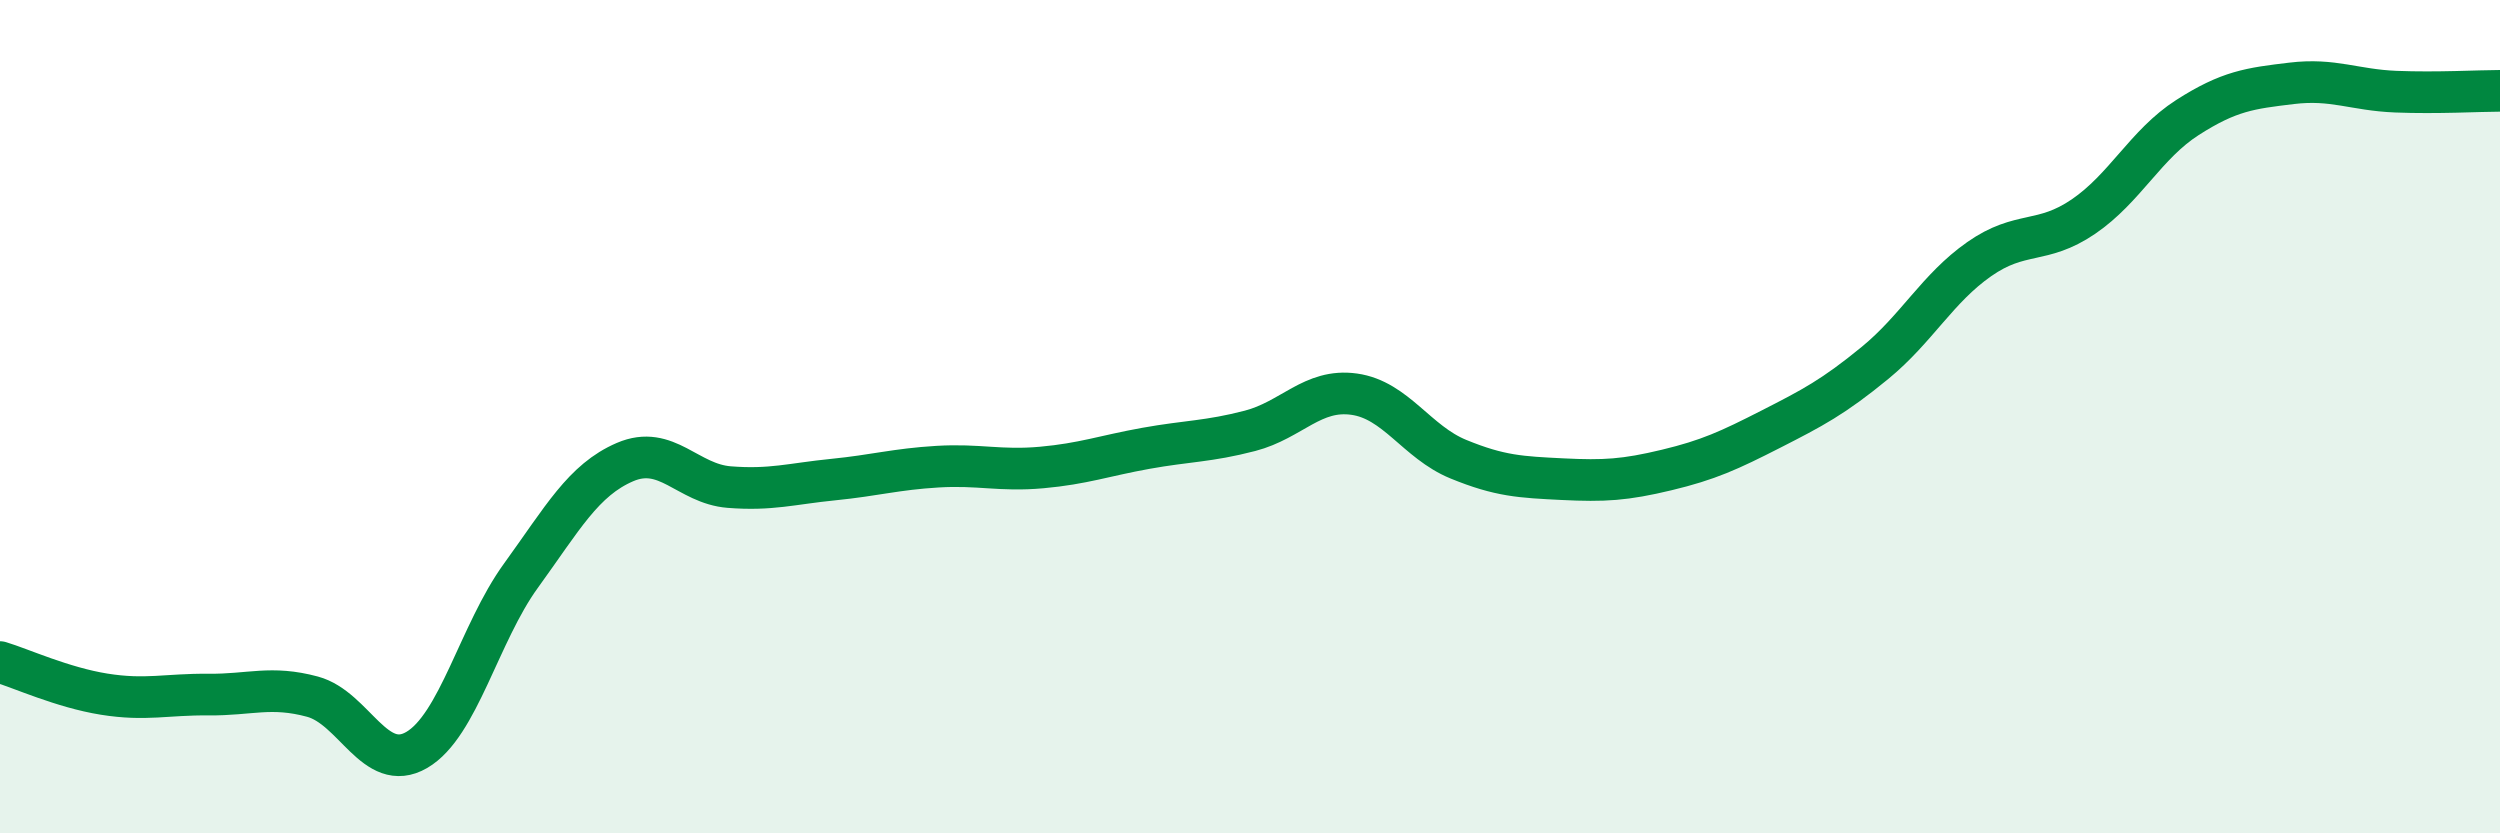
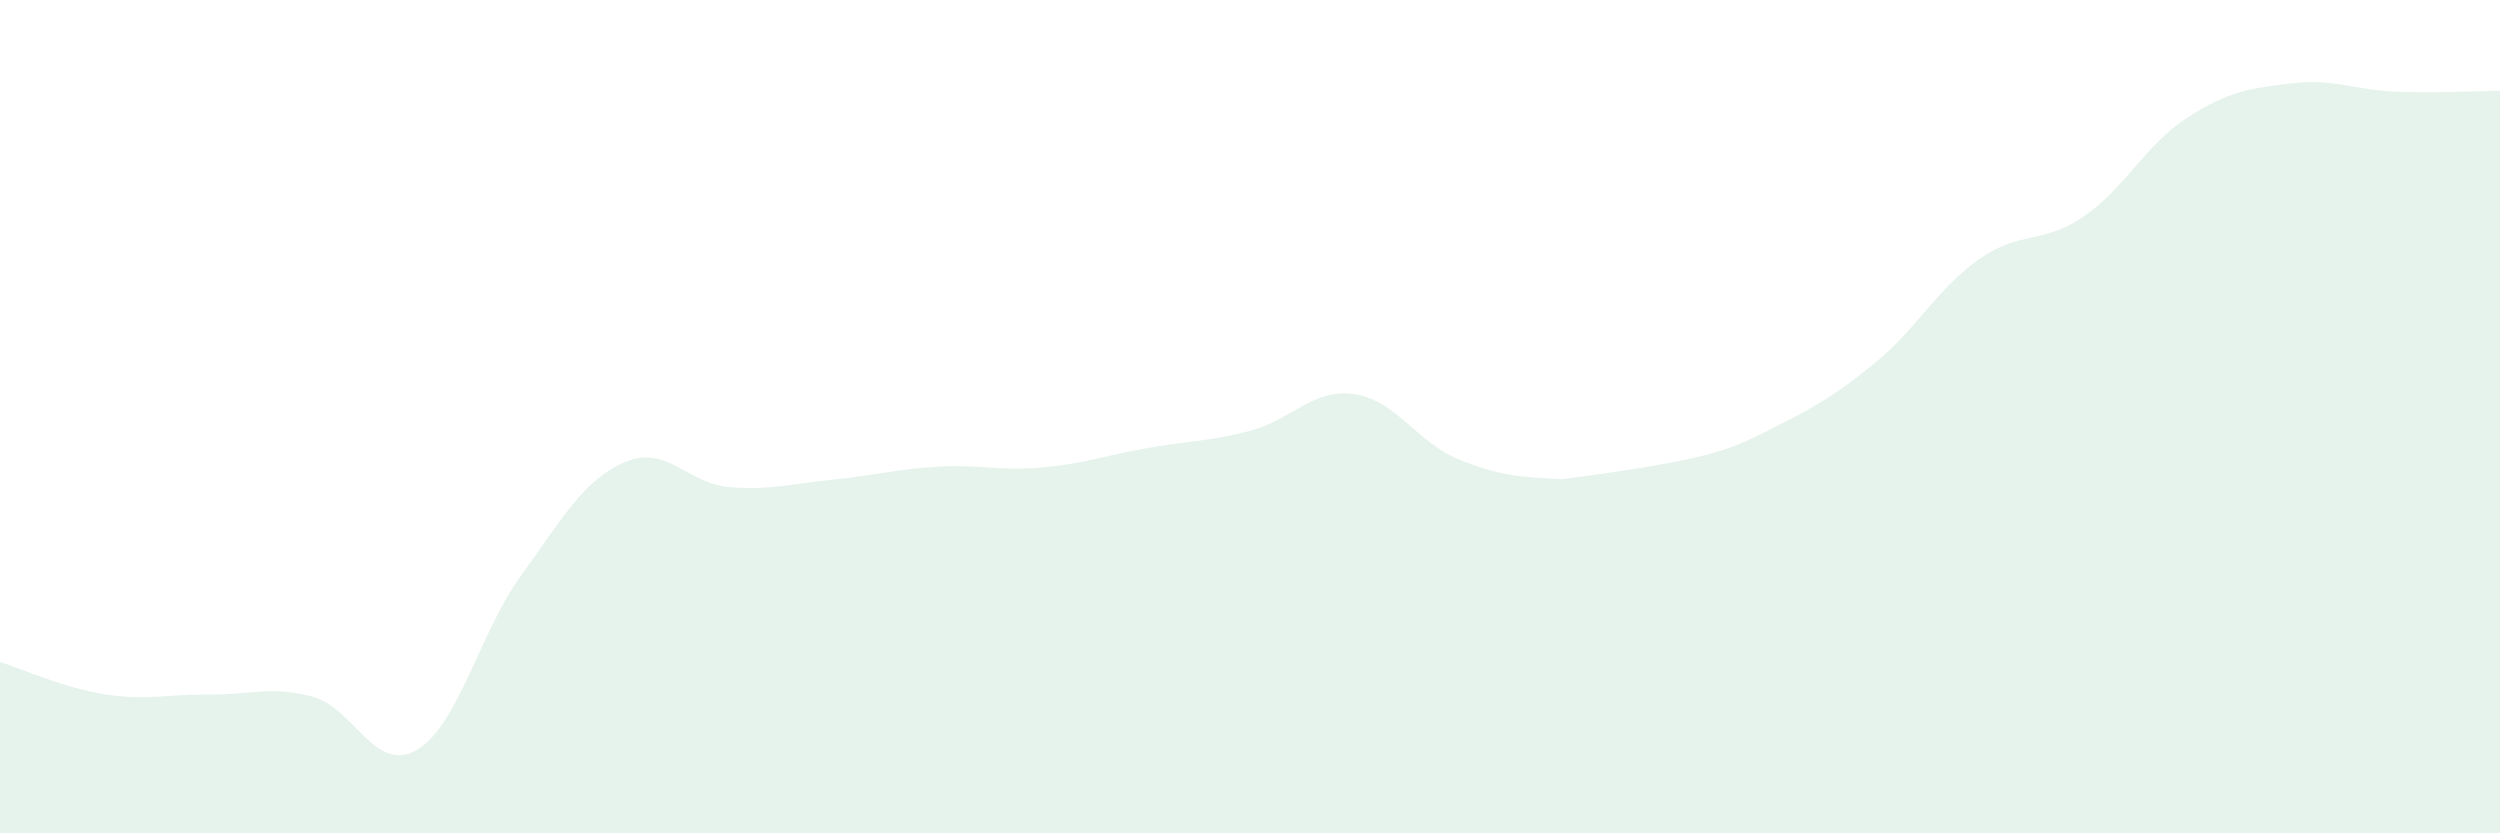
<svg xmlns="http://www.w3.org/2000/svg" width="60" height="20" viewBox="0 0 60 20">
-   <path d="M 0,15.89 C 0.5,16.04 1.5,16.5 2.5,16.66 C 3.5,16.82 4,16.66 5,16.67 C 6,16.68 6.5,16.45 7.5,16.72 C 8.5,16.99 9,18.58 10,18 C 11,17.42 11.5,15.2 12.5,13.82 C 13.5,12.44 14,11.52 15,11.09 C 16,10.66 16.5,11.61 17.5,11.69 C 18.5,11.77 19,11.61 20,11.51 C 21,11.41 21.5,11.26 22.5,11.2 C 23.5,11.14 24,11.31 25,11.22 C 26,11.13 26.5,10.94 27.5,10.76 C 28.5,10.58 29,10.6 30,10.34 C 31,10.08 31.5,9.32 32.5,9.46 C 33.5,9.6 34,10.61 35,11.02 C 36,11.43 36.5,11.45 37.5,11.5 C 38.5,11.55 39,11.52 40,11.28 C 41,11.04 41.5,10.81 42.5,10.3 C 43.5,9.79 44,9.53 45,8.71 C 46,7.89 46.5,6.92 47.5,6.22 C 48.5,5.52 49,5.88 50,5.2 C 51,4.52 51.5,3.46 52.5,2.82 C 53.5,2.18 54,2.12 55,2 C 56,1.88 56.5,2.16 57.5,2.2 C 58.5,2.24 59.5,2.18 60,2.18L60 20L0 20Z" fill="#008740" opacity="0.1" stroke-linecap="round" stroke-linejoin="round" />
-   <path d="M 0,15.89 C 0.5,16.04 1.5,16.5 2.5,16.66 C 3.5,16.82 4,16.66 5,16.67 C 6,16.68 6.5,16.45 7.5,16.72 C 8.5,16.99 9,18.58 10,18 C 11,17.42 11.5,15.2 12.5,13.82 C 13.5,12.44 14,11.52 15,11.09 C 16,10.66 16.5,11.61 17.5,11.69 C 18.5,11.77 19,11.61 20,11.51 C 21,11.41 21.5,11.26 22.5,11.2 C 23.5,11.14 24,11.31 25,11.22 C 26,11.13 26.5,10.94 27.5,10.76 C 28.5,10.58 29,10.6 30,10.34 C 31,10.08 31.5,9.32 32.5,9.46 C 33.5,9.6 34,10.61 35,11.02 C 36,11.43 36.5,11.45 37.5,11.5 C 38.5,11.55 39,11.52 40,11.28 C 41,11.04 41.5,10.81 42.5,10.3 C 43.5,9.79 44,9.53 45,8.71 C 46,7.89 46.5,6.92 47.5,6.22 C 48.5,5.52 49,5.88 50,5.2 C 51,4.52 51.5,3.46 52.5,2.82 C 53.5,2.18 54,2.12 55,2 C 56,1.88 56.5,2.16 57.5,2.2 C 58.5,2.24 59.5,2.18 60,2.18" stroke="#008740" stroke-width="1" fill="none" stroke-linecap="round" stroke-linejoin="round" />
+   <path d="M 0,15.89 C 0.5,16.04 1.5,16.5 2.5,16.66 C 3.5,16.82 4,16.66 5,16.67 C 6,16.68 6.5,16.45 7.5,16.72 C 8.5,16.99 9,18.58 10,18 C 11,17.42 11.5,15.2 12.5,13.82 C 13.5,12.44 14,11.52 15,11.09 C 16,10.66 16.5,11.61 17.5,11.69 C 18.5,11.77 19,11.61 20,11.51 C 21,11.41 21.5,11.26 22.5,11.2 C 23.5,11.14 24,11.31 25,11.22 C 26,11.13 26.5,10.94 27.5,10.76 C 28.5,10.58 29,10.6 30,10.34 C 31,10.08 31.5,9.32 32.5,9.46 C 33.5,9.6 34,10.61 35,11.02 C 36,11.43 36.5,11.45 37.5,11.5 C 41,11.04 41.5,10.81 42.5,10.3 C 43.5,9.79 44,9.53 45,8.71 C 46,7.89 46.5,6.92 47.5,6.22 C 48.5,5.52 49,5.88 50,5.2 C 51,4.52 51.5,3.46 52.5,2.82 C 53.5,2.18 54,2.12 55,2 C 56,1.88 56.5,2.16 57.5,2.2 C 58.5,2.24 59.5,2.18 60,2.18L60 20L0 20Z" fill="#008740" opacity="0.1" stroke-linecap="round" stroke-linejoin="round" />
</svg>